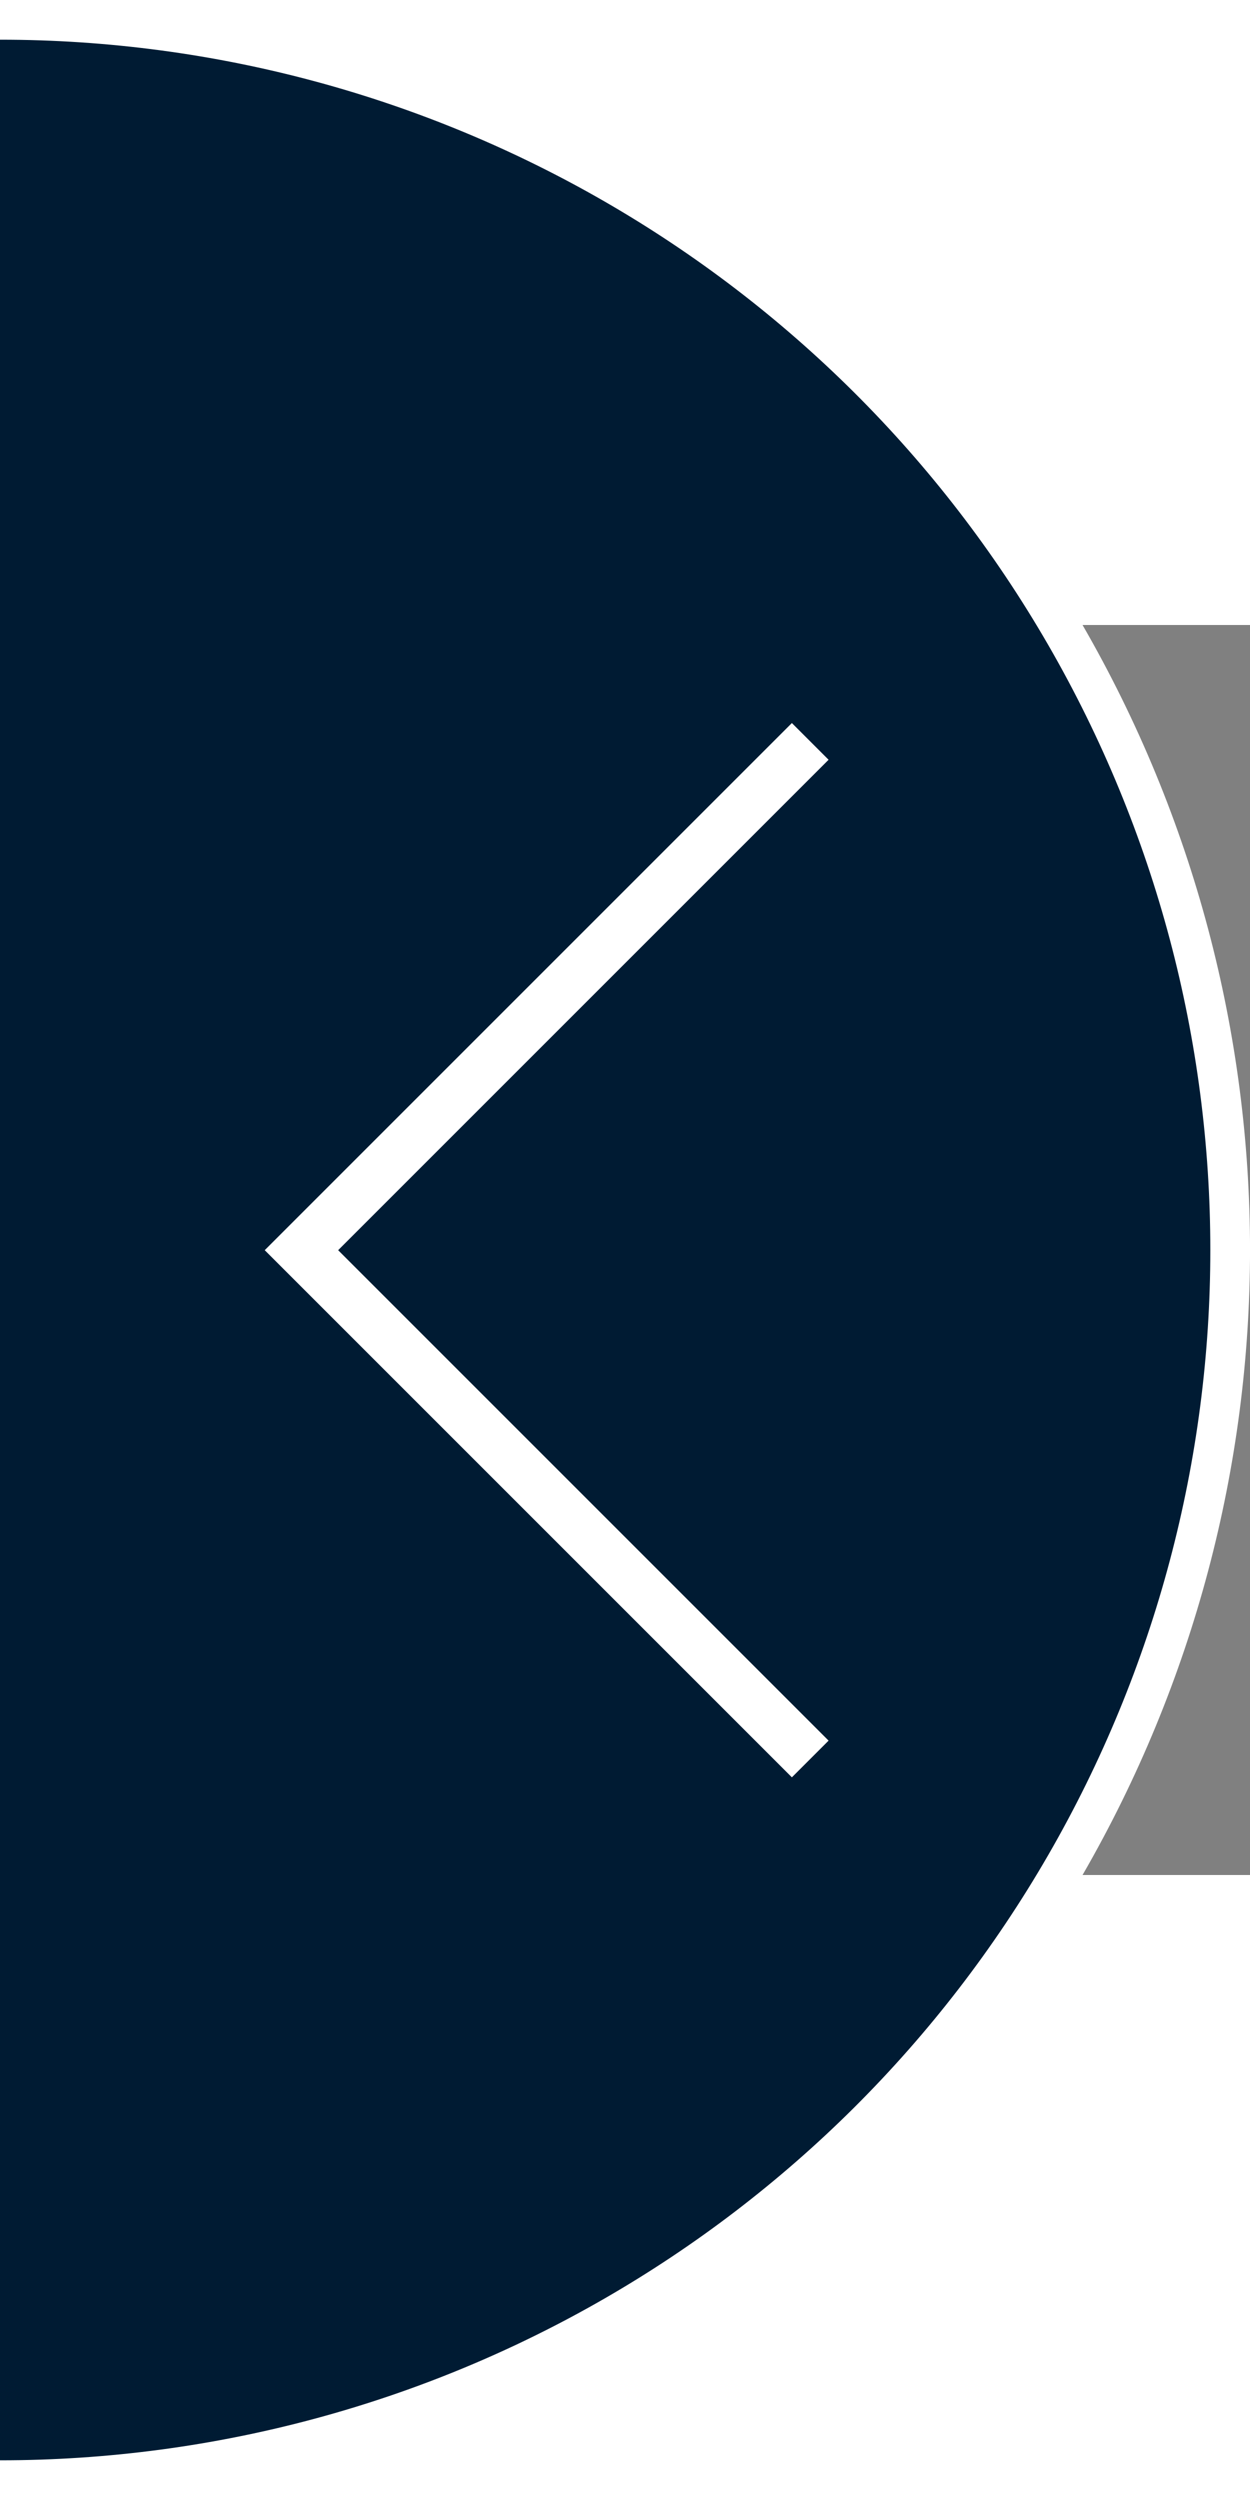
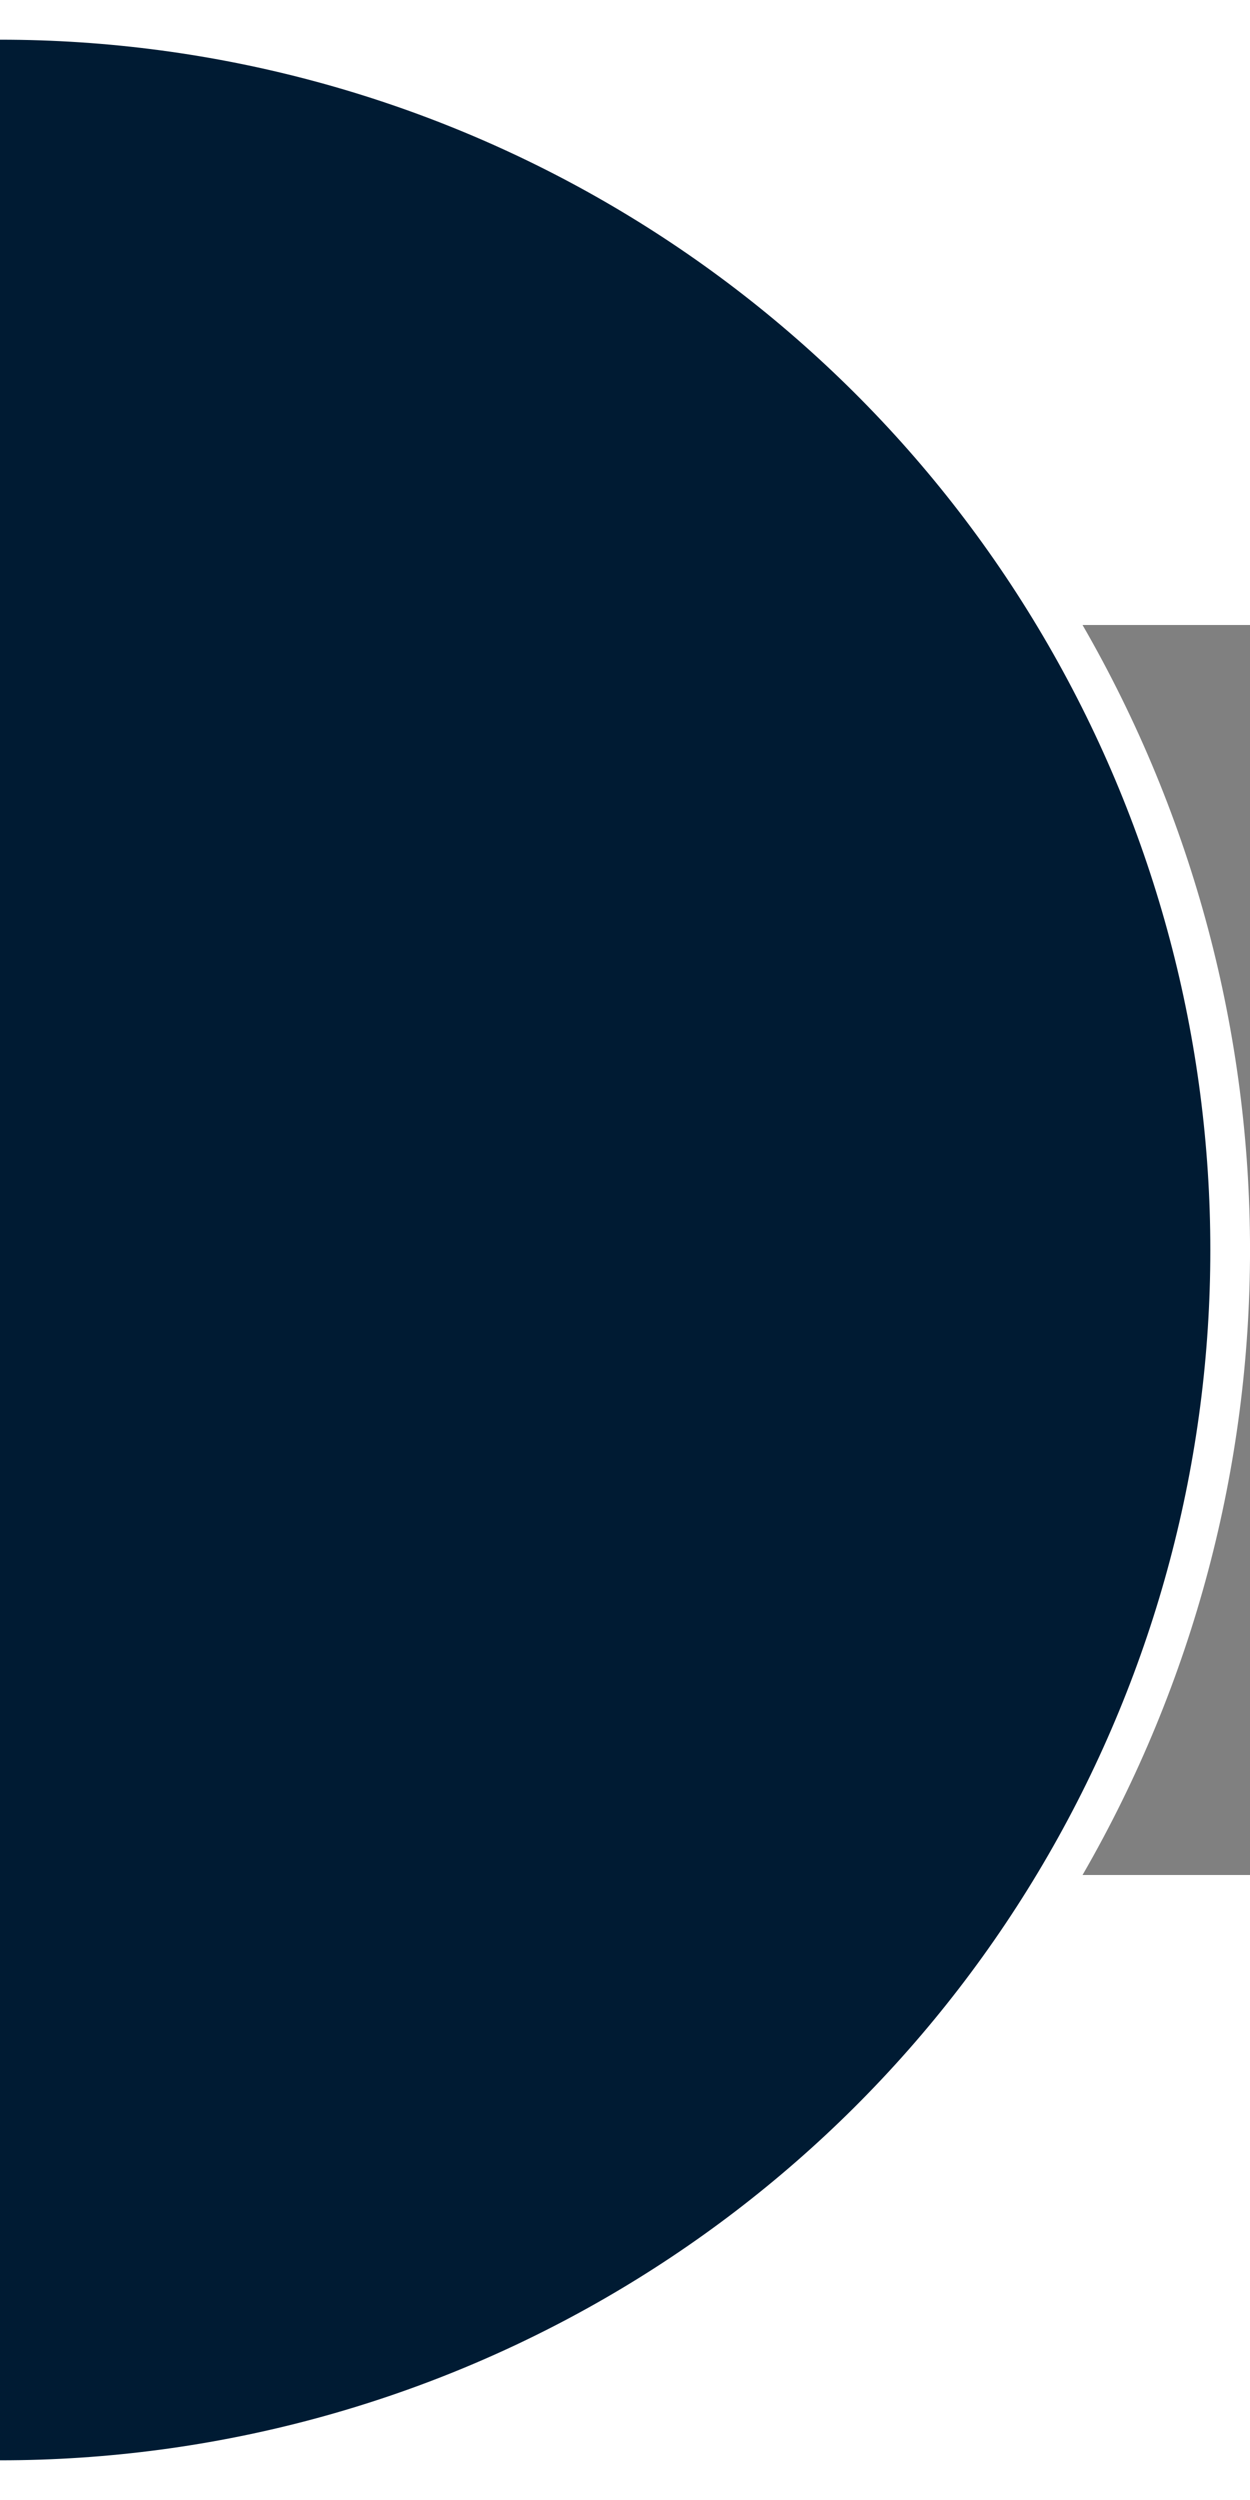
<svg xmlns="http://www.w3.org/2000/svg" width="32" height="64" viewBox="0 0 32 32" version="1.1" id="svg5">
  <rect x="0" y="0" width="32" height="32" fill="#808080" stroke="none" />
  <defs id="defs2" />
  <path id="path4000" style="fill:#001b33;stroke:#ffffff;stroke-width:1.016" d="m -1e-6,-15.492 c 11.251,0 21.648,6.002 27.273,15.746 5.626,9.744 5.626,21.748 0,31.492 C 21.648,41.49 11.251,47.492 -10e-7,47.492" />
  <g id="layer1" transform="matrix(0,-0.886,0.886,0,-0.103,30.181)">
-     <path id="rect570" style="fill:none;fill-rule:evenodd;stroke:#ffffff;stroke-width:1.5;stroke-miterlimit:4;stroke-dasharray:none;stroke-opacity:1" d="M 1.299,23.527 16,8.826 30.701,23.527" />
-   </g>
+     </g>
</svg>